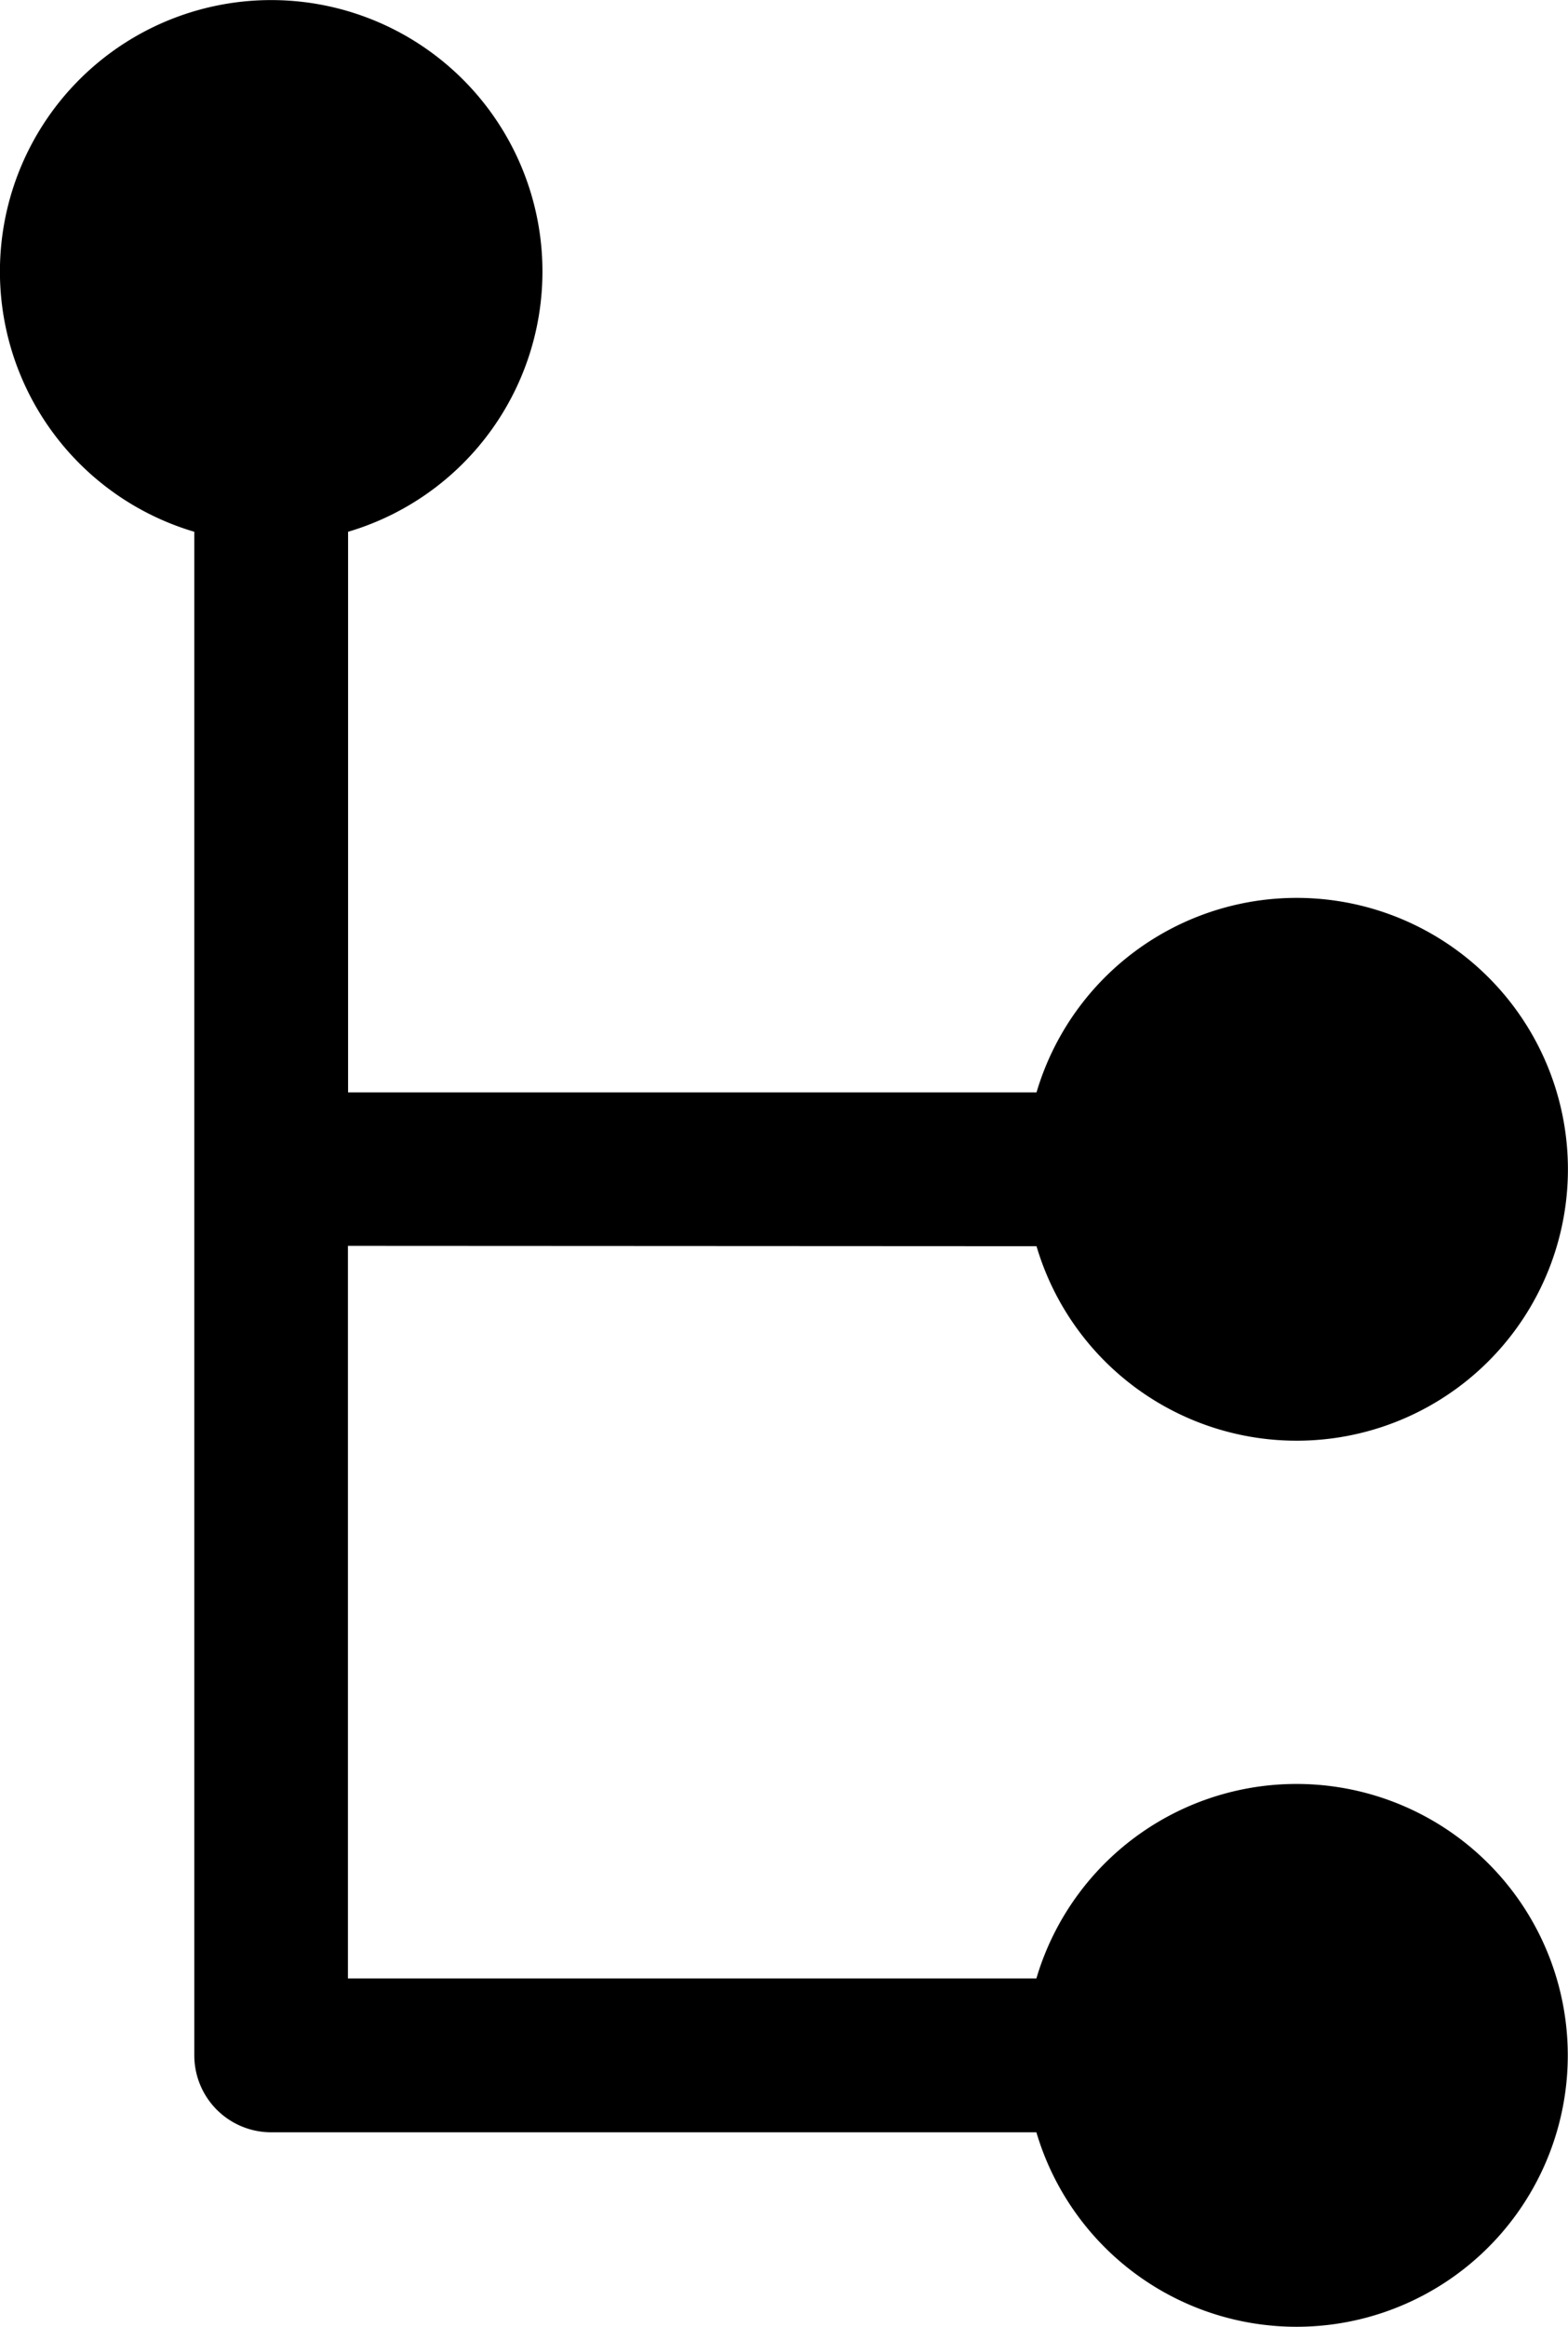
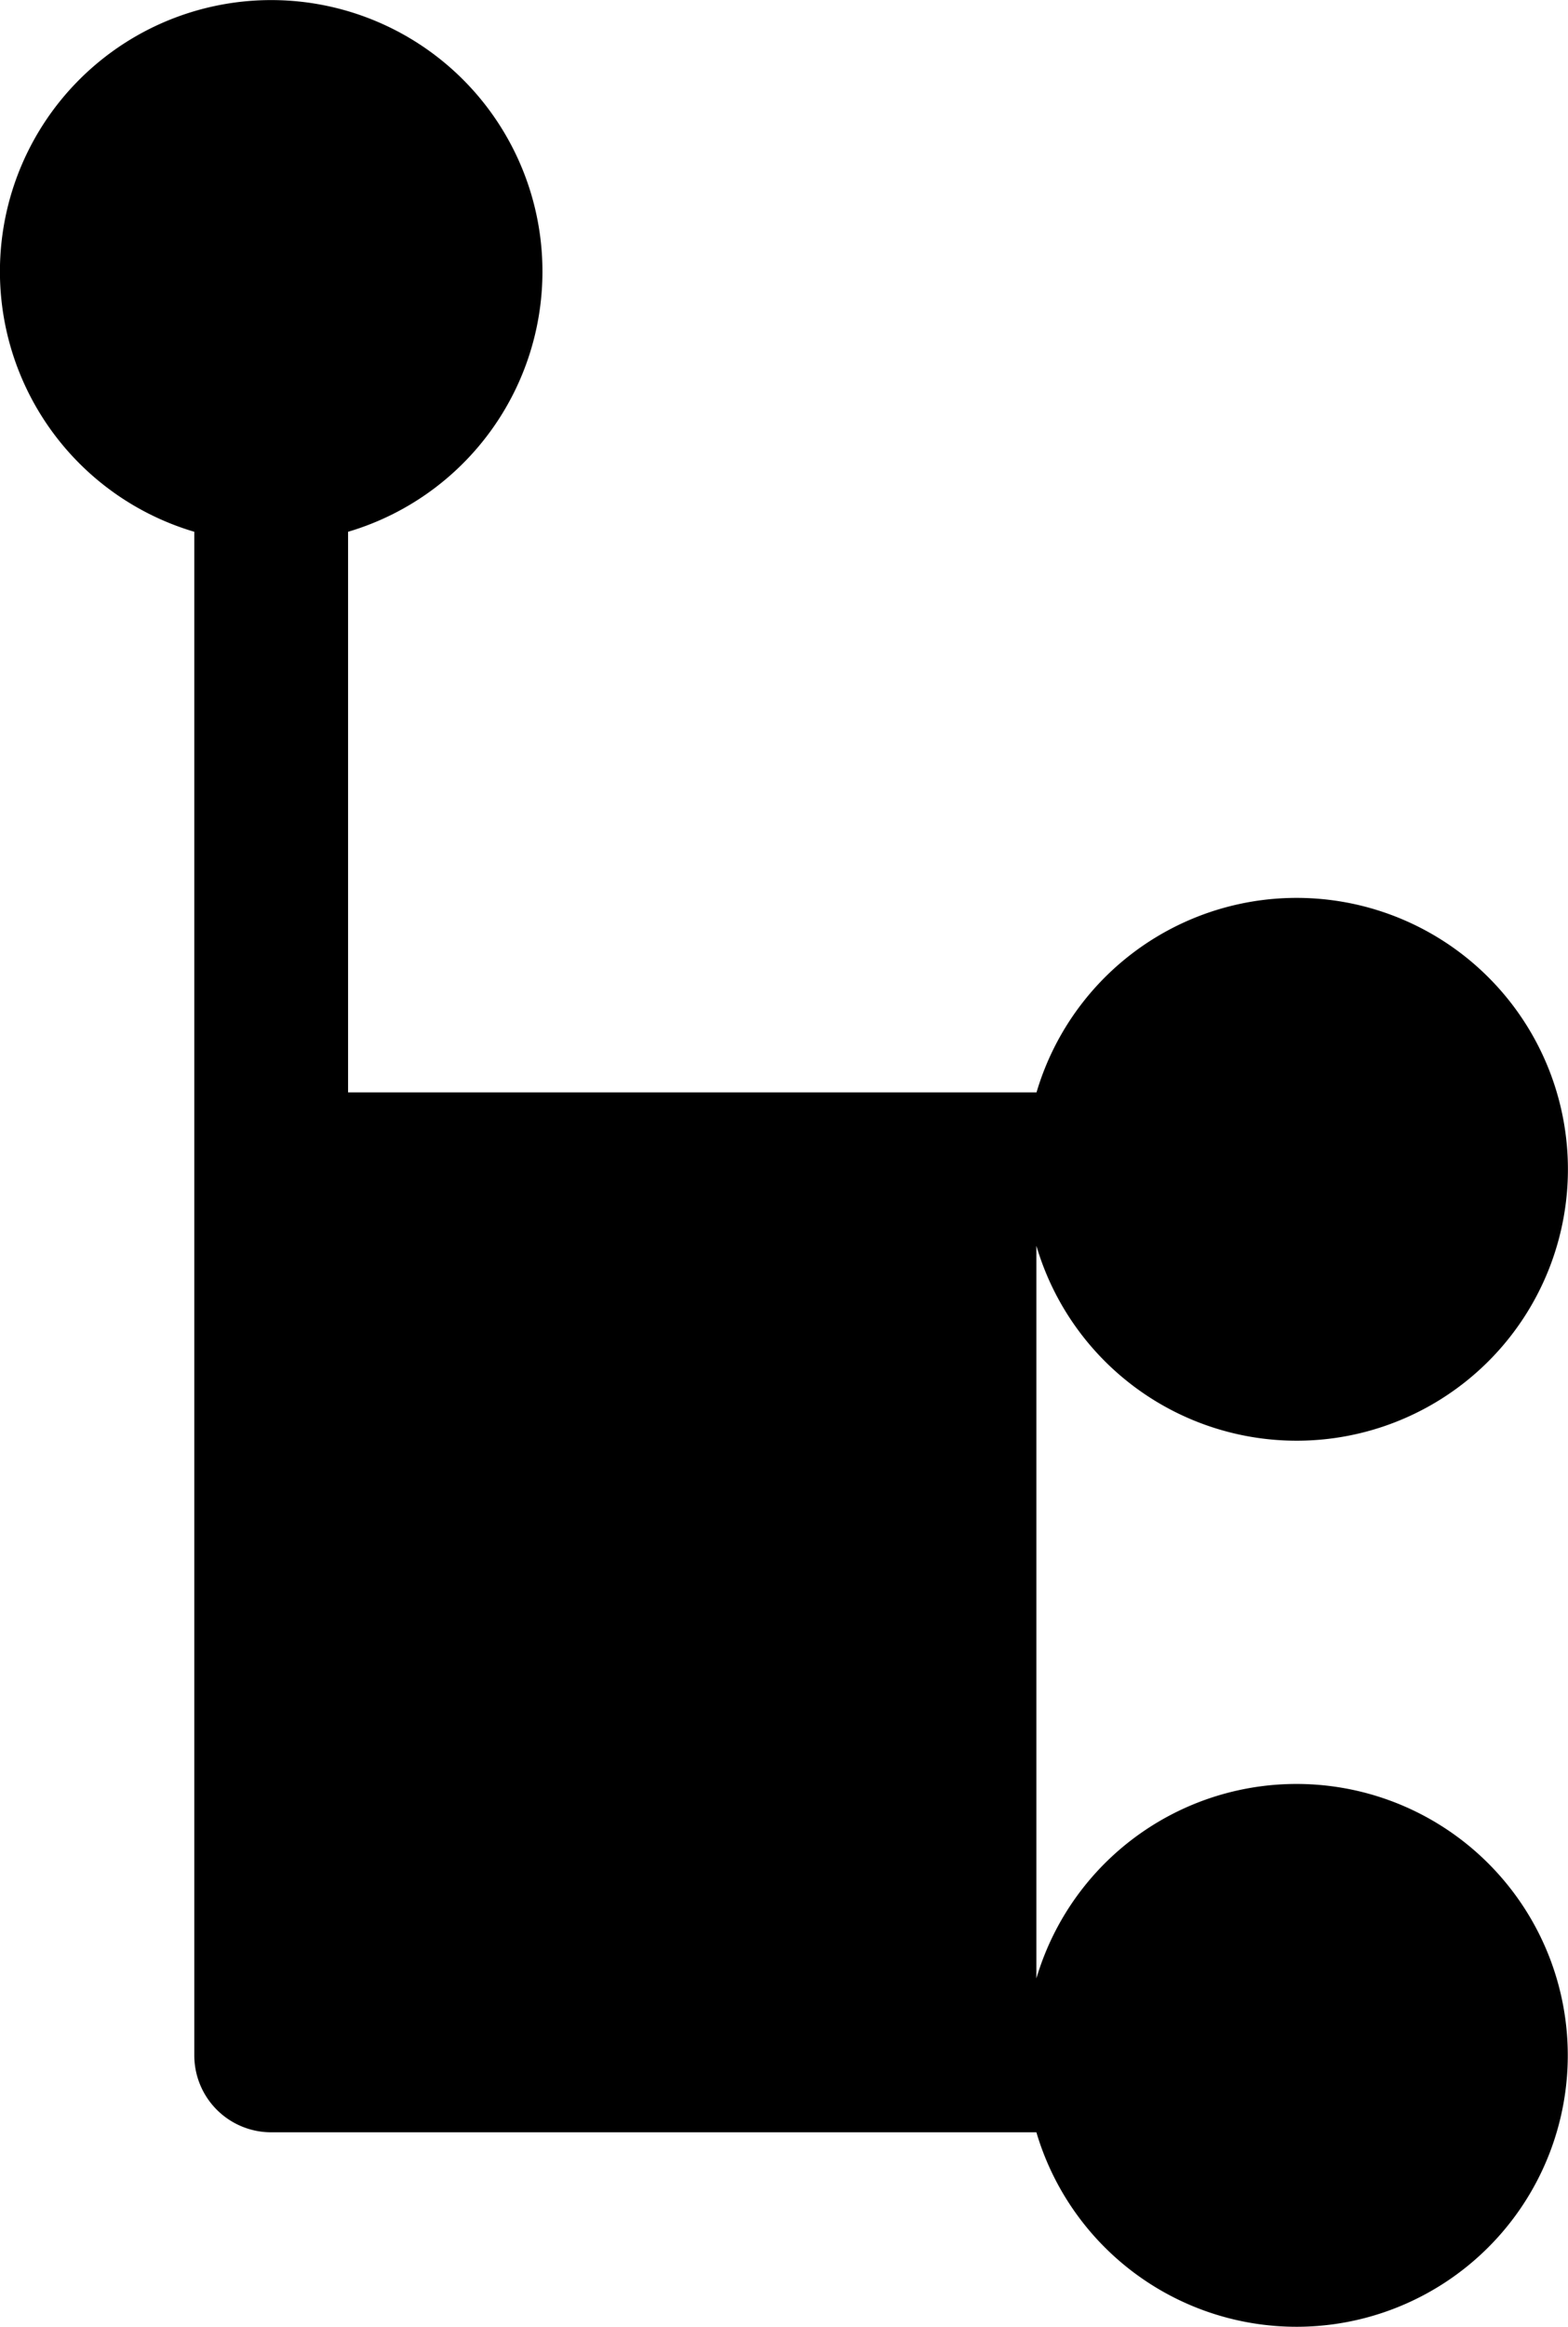
<svg xmlns="http://www.w3.org/2000/svg" width="22.434" height="33.271" viewBox="0 0 22.434 33.271">
-   <path id="Path_663" data-name="Path 663" d="M193.467,43.205a3.881,3.881,0,1,0,0-2.2h-9.85V32.989a3.881,3.881,0,1,0-2.2,0V54.775a1.1,1.1,0,0,0,1.1,1.1h10.948a3.881,3.881,0,1,0,0-2.2h-9.85V43.2Z" transform="translate(-178.637 -25.385)" />
+   <path id="Path_663" data-name="Path 663" d="M193.467,43.205a3.881,3.881,0,1,0,0-2.2h-9.85V32.989a3.881,3.881,0,1,0-2.2,0V54.775a1.1,1.1,0,0,0,1.1,1.1h10.948a3.881,3.881,0,1,0,0-2.2V43.2Z" transform="translate(-178.637 -25.385)" />
</svg>